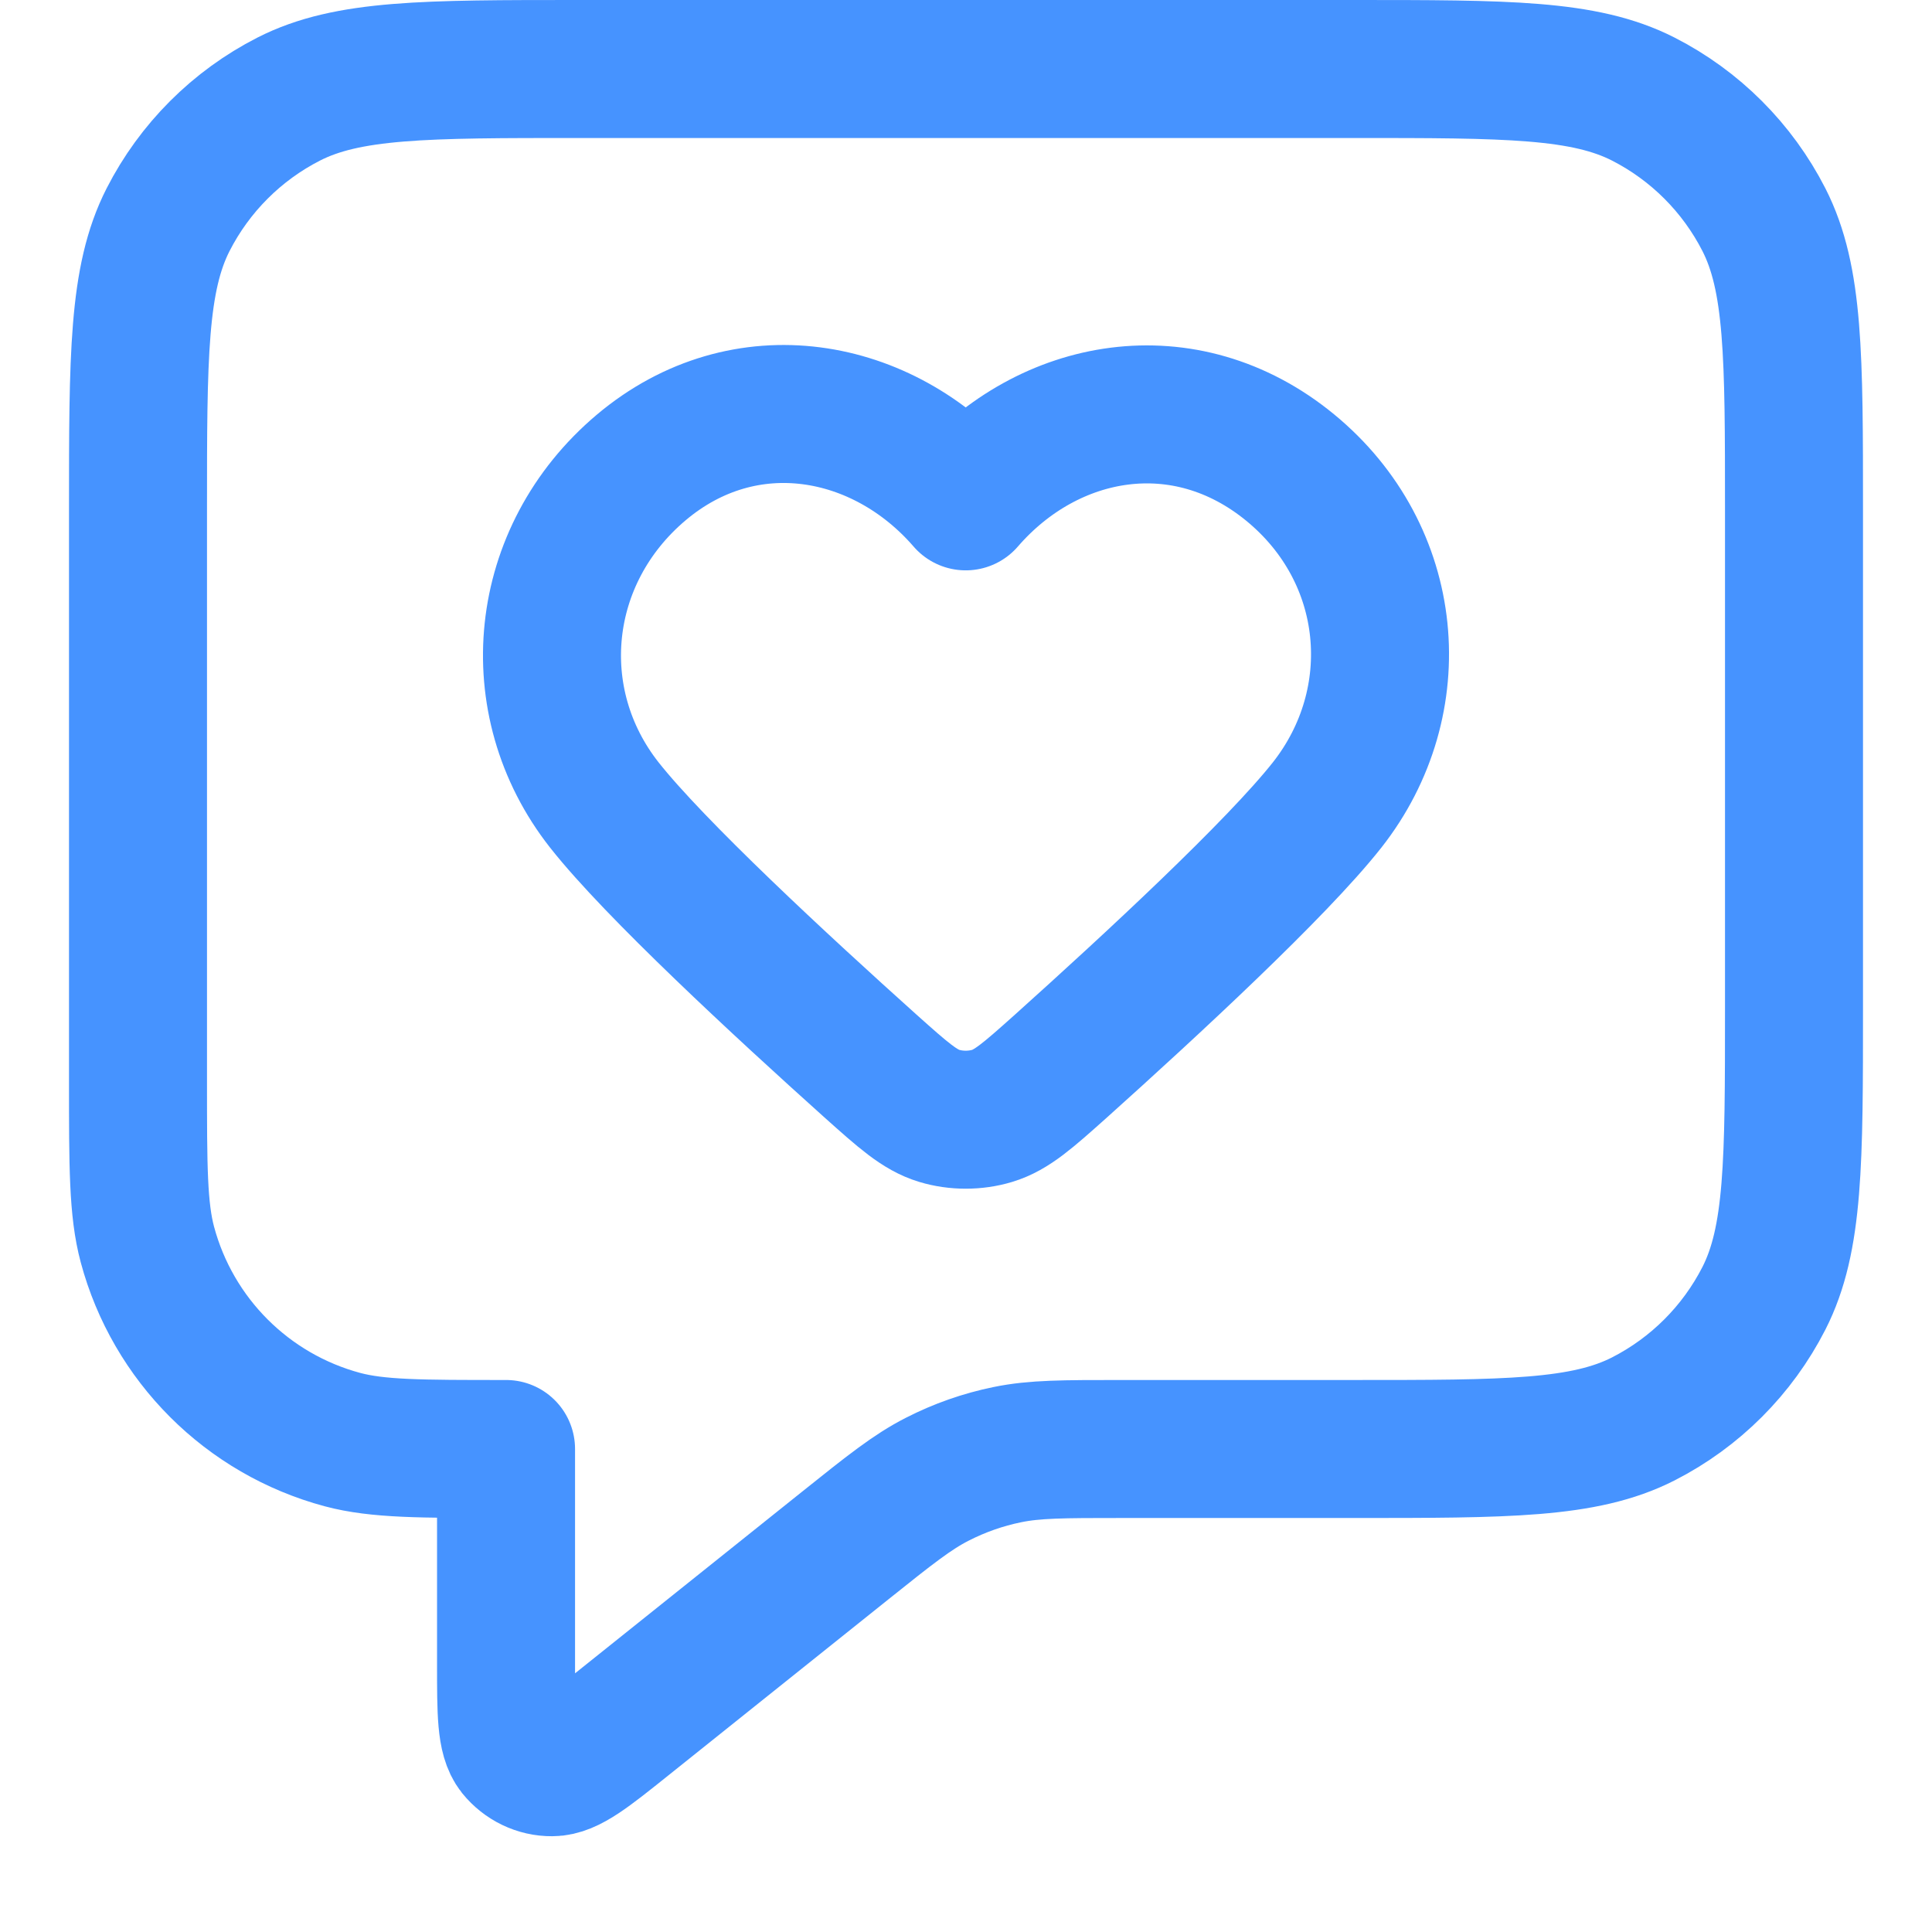
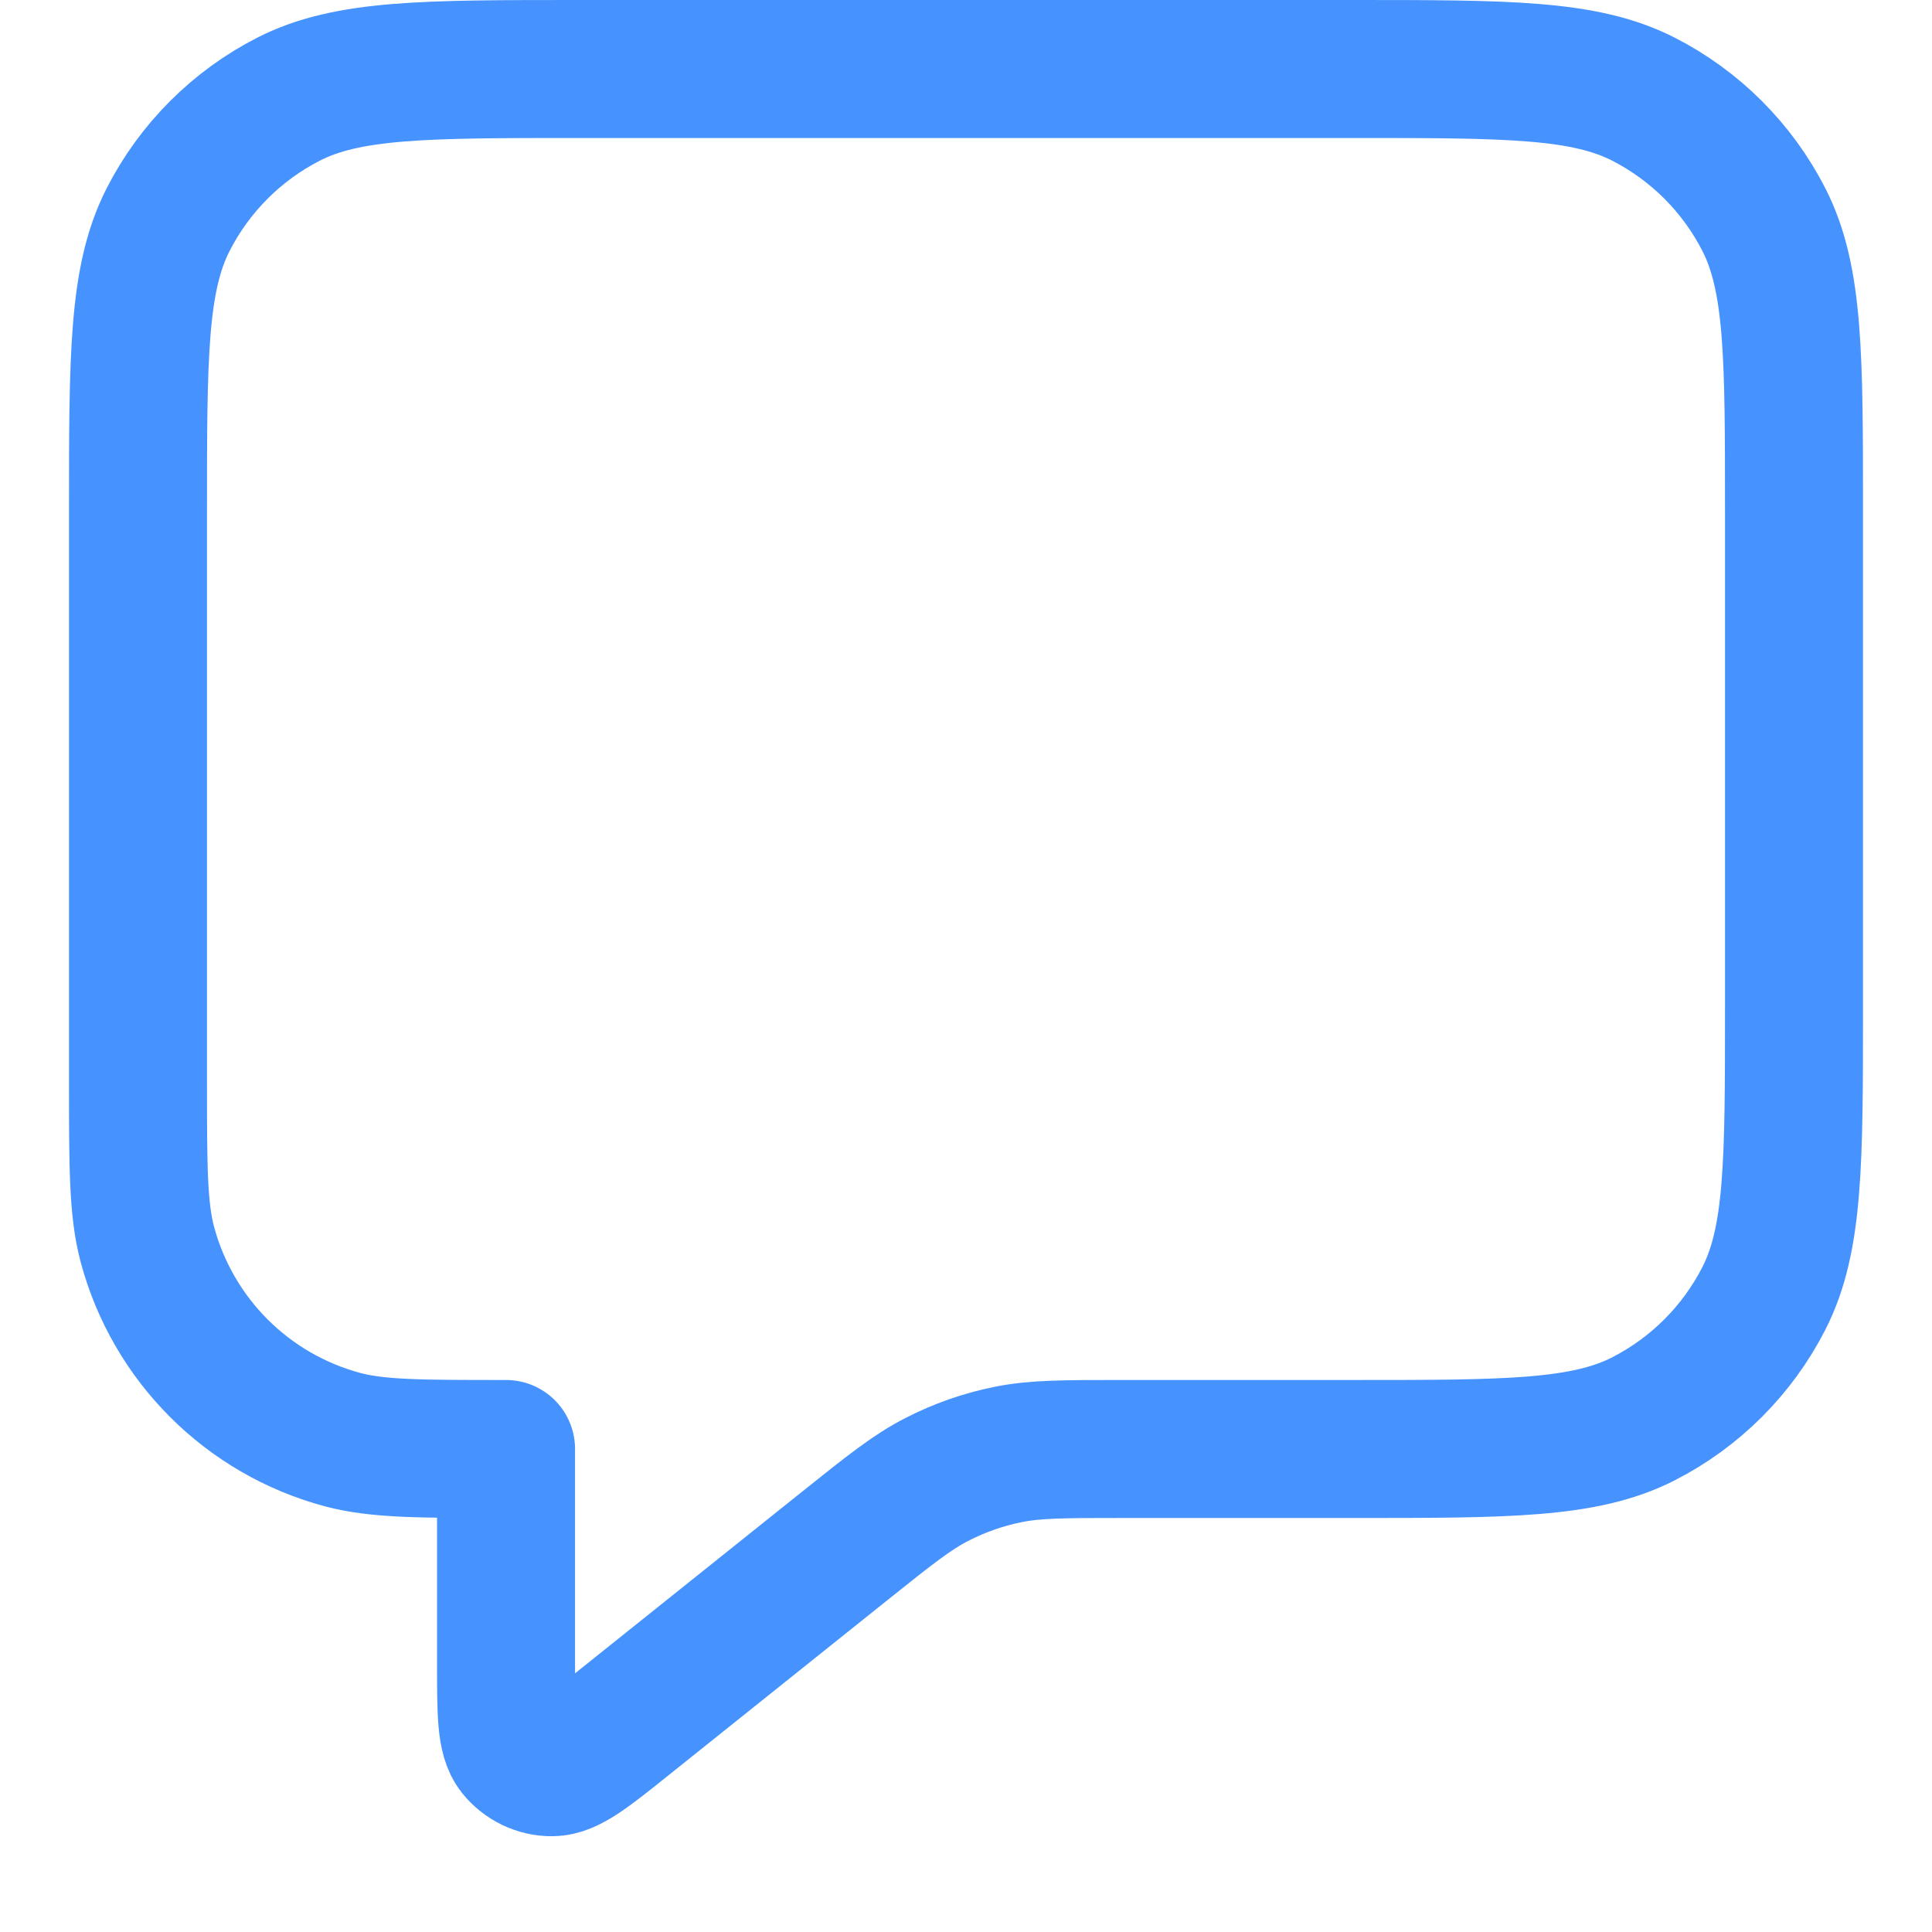
<svg xmlns="http://www.w3.org/2000/svg" width="14" height="14" viewBox="0 0 14 14" fill="none">
  <path d="M1 3.7C1 2.58 1 2.02 1.218 1.592C1.41 1.216 1.716 0.91 2.092 0.718C2.52 0.5 3.08 0.5 4.2 0.5H9.8C10.92 0.5 11.48 0.5 11.908 0.718C12.284 0.91 12.59 1.216 12.782 1.592C13 2.02 13 2.58 13 3.7V7.3C13 8.42 13 8.98 12.782 9.408C12.59 9.784 12.284 10.09 11.908 10.282C11.48 10.5 10.92 10.5 9.8 10.5H8.123C7.706 10.5 7.498 10.5 7.299 10.541C7.123 10.577 6.952 10.637 6.792 10.719C6.611 10.811 6.448 10.941 6.123 11.201L4.533 12.473C4.256 12.695 4.117 12.806 4 12.806C3.899 12.807 3.803 12.76 3.739 12.681C3.667 12.59 3.667 12.412 3.667 12.057V10.5C3.047 10.5 2.737 10.5 2.482 10.432C1.792 10.247 1.253 9.708 1.068 9.018C1 8.763 1 8.453 1 7.833V3.7Z" stroke="#4693FF" stroke-linecap="round" stroke-linejoin="round" />
-   <path fill-rule="evenodd" clip-rule="evenodd" d="M6.998 3.633C6.398 2.94 5.398 2.754 4.646 3.388C3.895 4.022 3.789 5.083 4.379 5.833C4.745 6.297 5.663 7.146 6.308 7.725C6.545 7.937 6.664 8.043 6.806 8.086C6.928 8.123 7.068 8.123 7.19 8.086C7.332 8.043 7.451 7.937 7.688 7.725C8.333 7.146 9.251 6.297 9.617 5.833C10.207 5.083 10.114 4.016 9.349 3.388C8.585 2.761 7.598 2.94 6.998 3.633Z" stroke="#4693FF" stroke-linecap="round" stroke-linejoin="round" />
</svg>